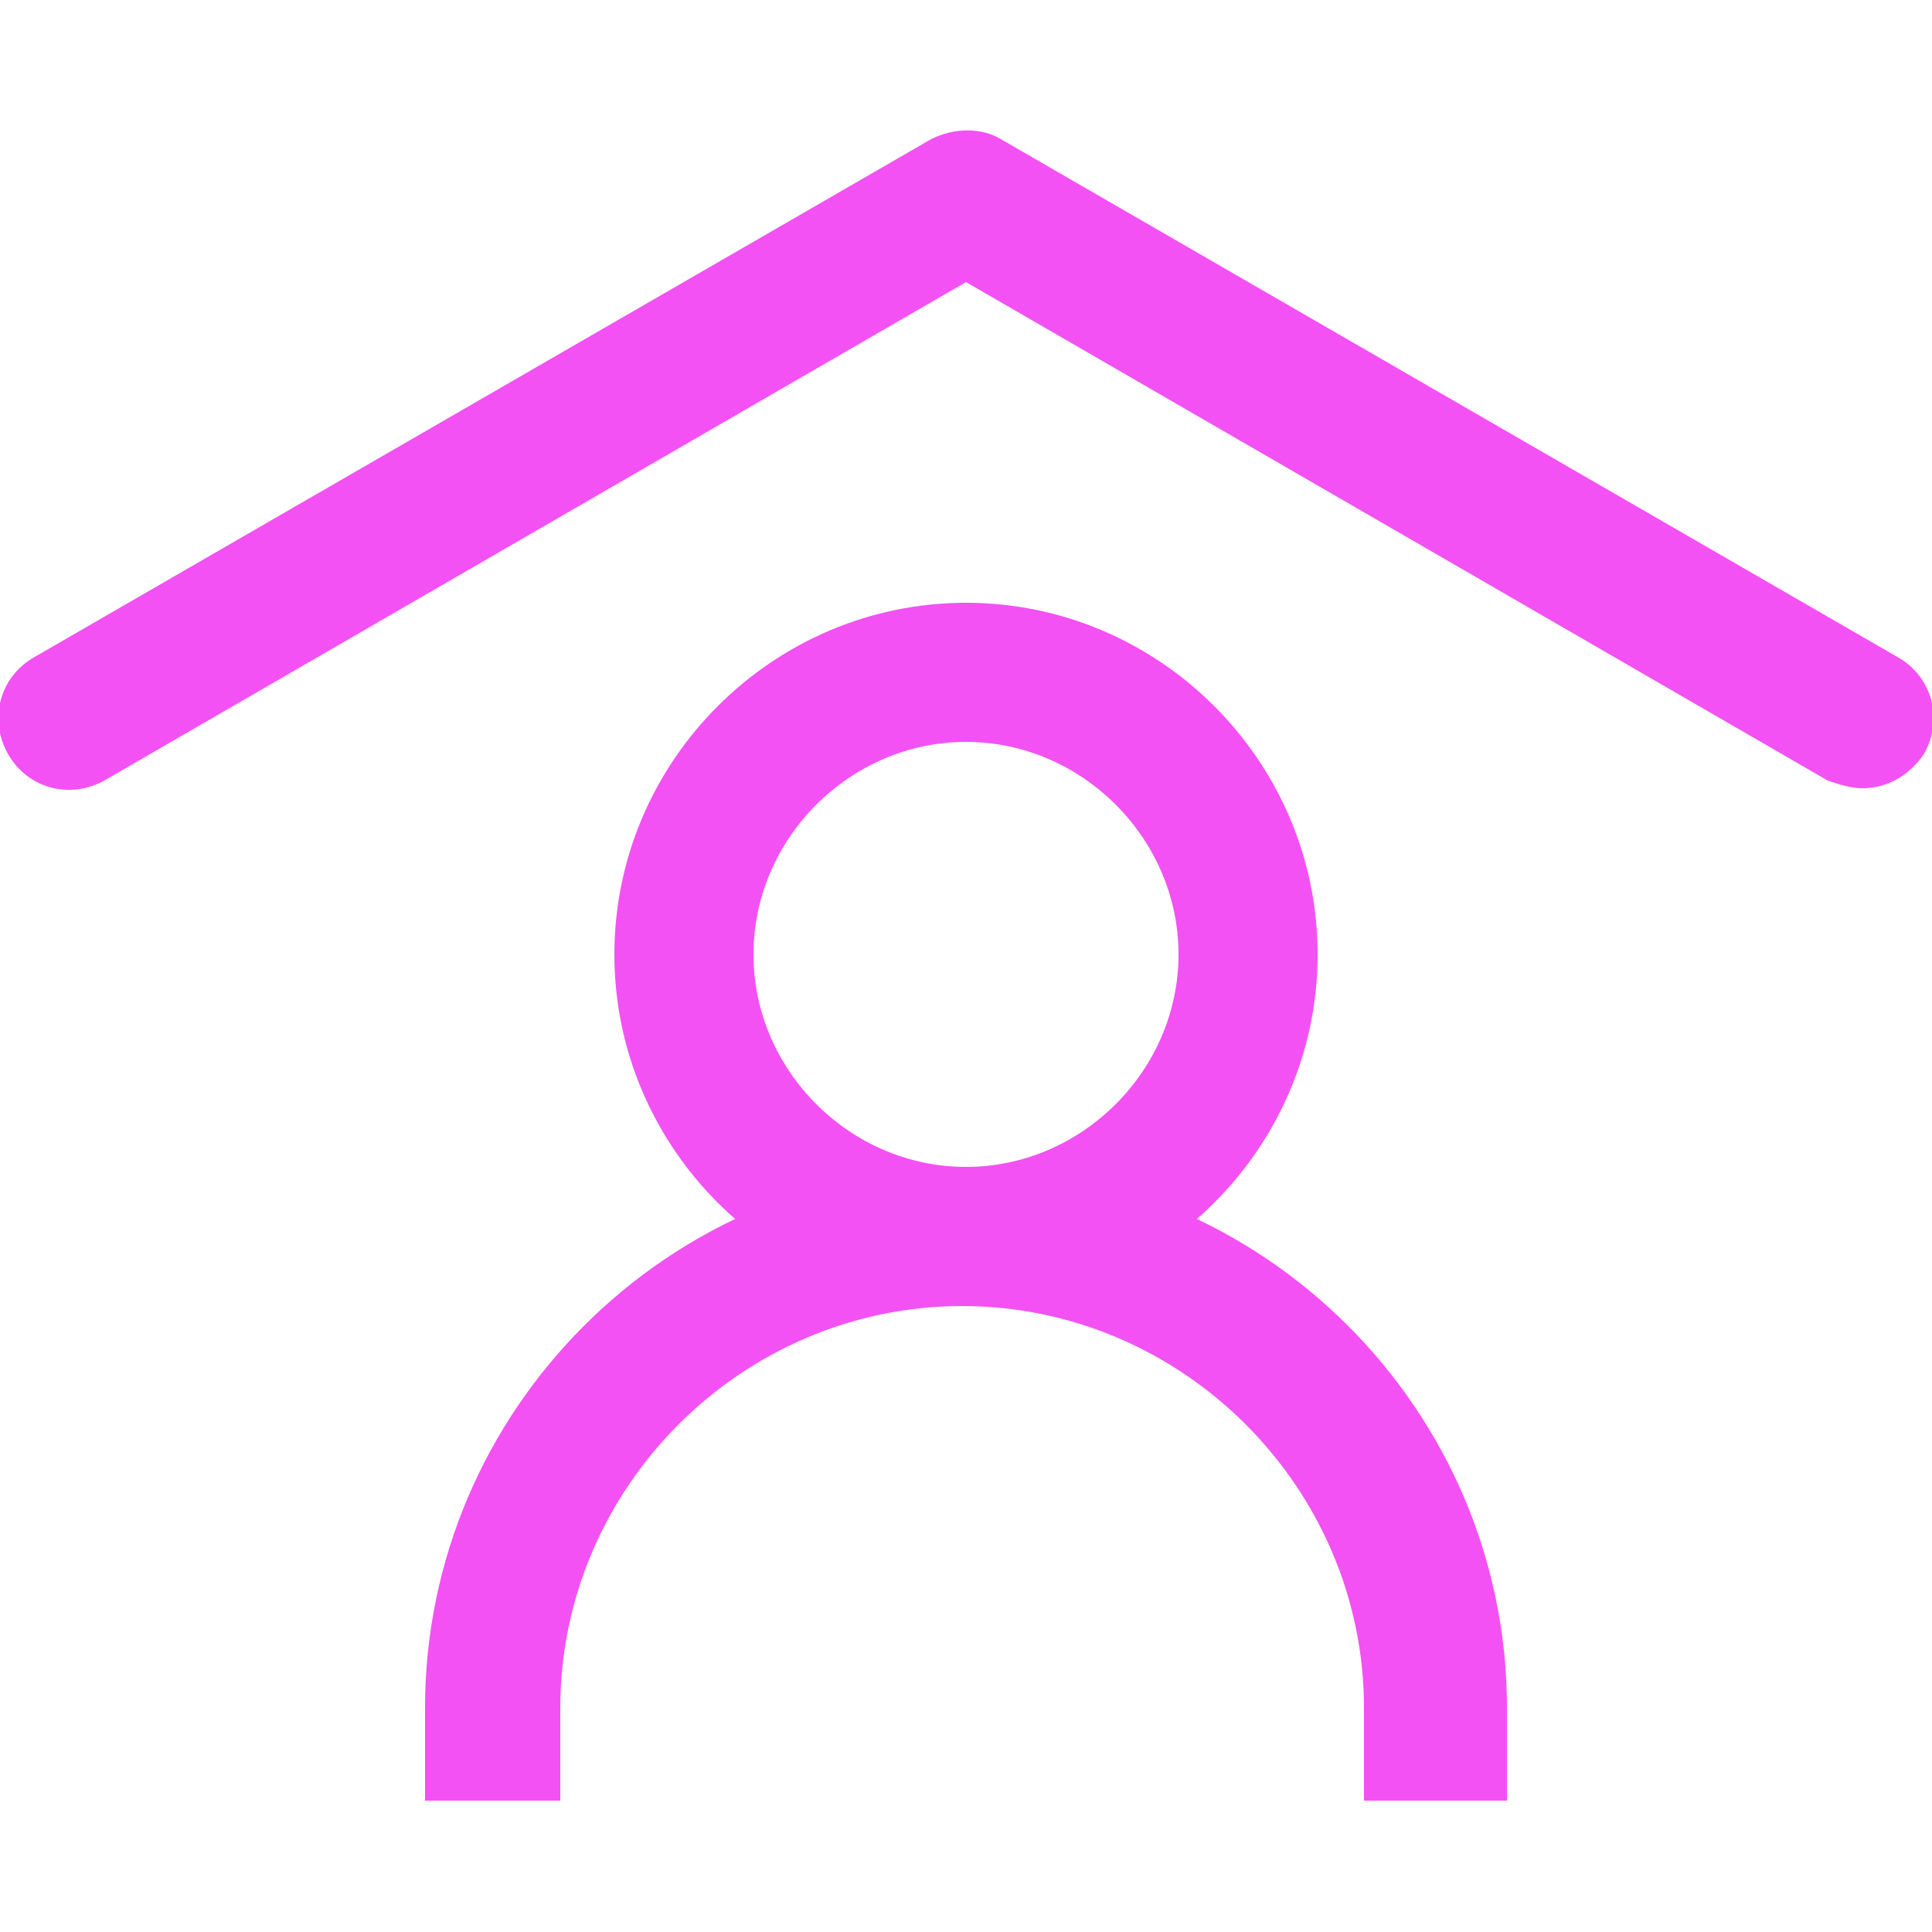
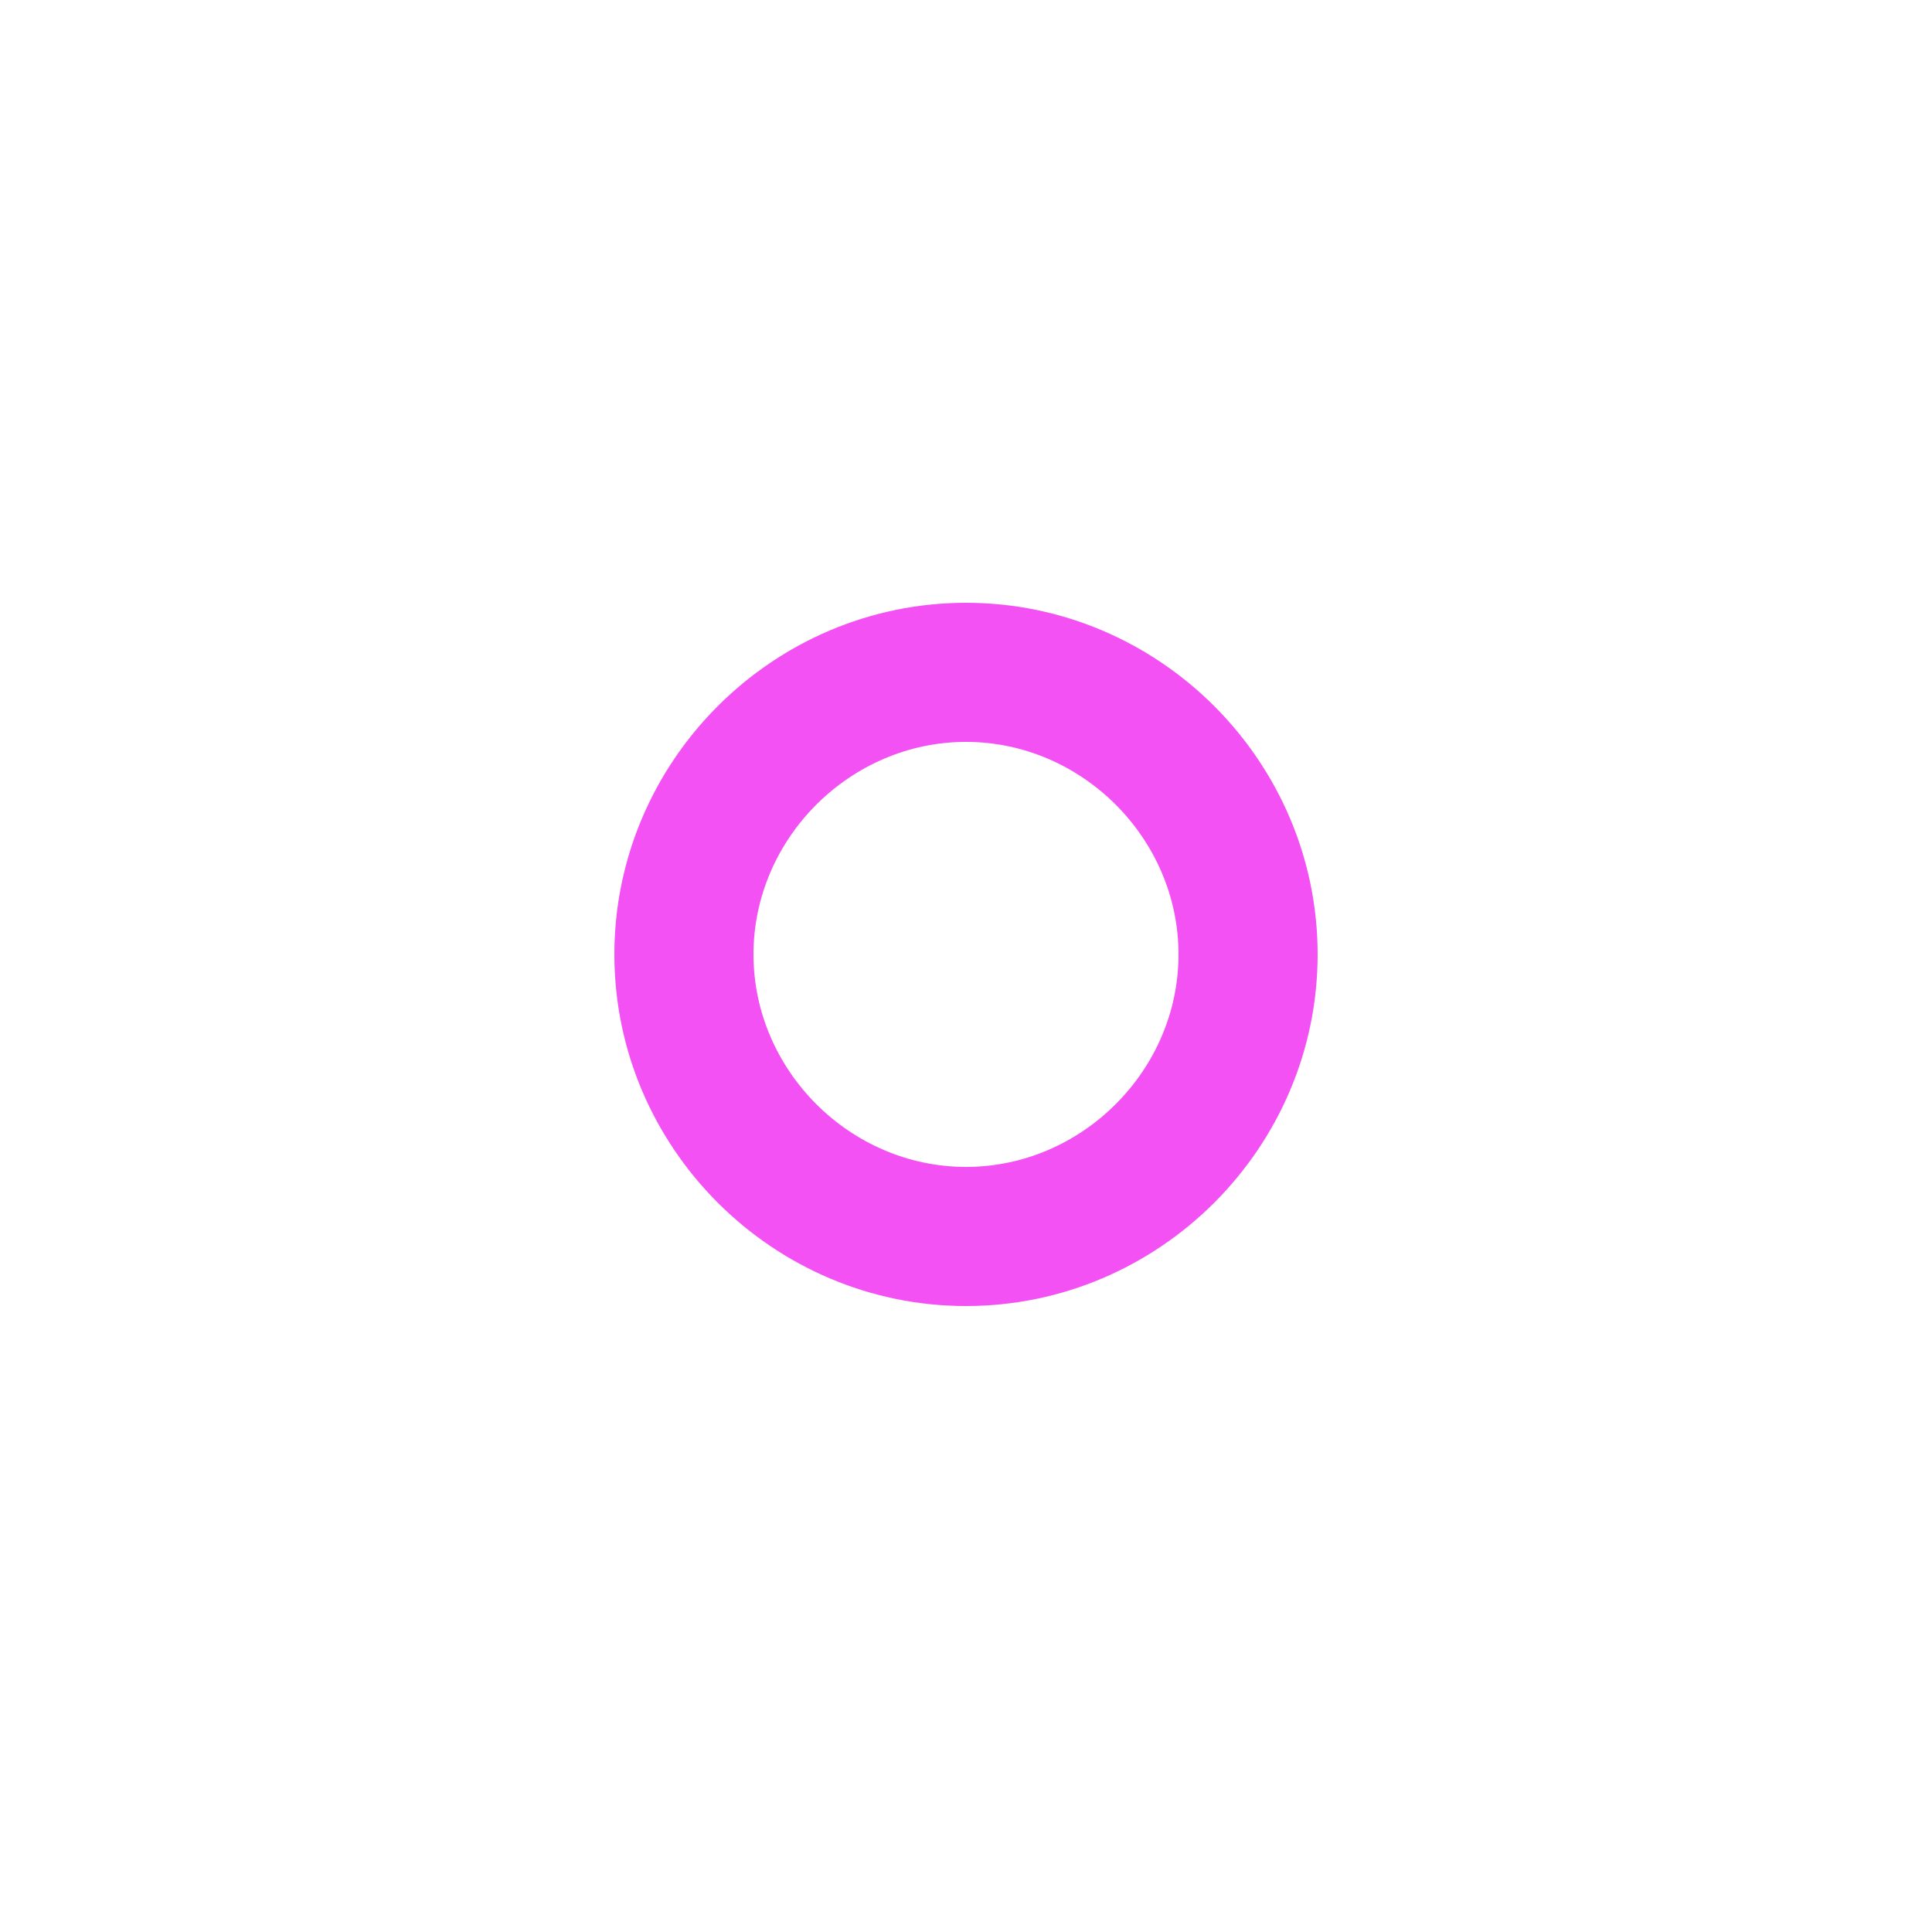
<svg xmlns="http://www.w3.org/2000/svg" version="1.1" id="Capa_1" x="0px" y="0px" viewBox="0 0 50 50" style="enable-background:new 0 0 50 50;" xml:space="preserve">
  <style type="text/css">
	.st0{fill:#F351F3;}
</style>
  <g>
    <g>
-       <path class="st0" d="M48.2,20.4c-0.3,0-0.6-0.1-0.9-0.2L25,7.3L2.7,20.2c-0.9,0.5-2,0.2-2.5-0.7c-0.5-0.9-0.2-2,0.7-2.5L24.1,3.6    c0.6-0.3,1.3-0.3,1.8,0L49.1,17c0.9,0.5,1.2,1.6,0.7,2.5C49.4,20.1,48.8,20.4,48.2,20.4z" />
-     </g>
+       </g>
    <g>
-       <path class="st0" d="M39,46.6h-3.7v-2.4c0-5.7-4.7-10.4-10.4-10.4s-10.4,4.7-10.4,10.4v2.4H11v-2.4c0-7.7,6.3-14,14-14    s14,6.3,14,14V46.6z" />
-     </g>
+       </g>
    <g>
      <path class="st0" d="M25,33.8c-5,0-9.1-4.1-9.1-9.1s4.1-9.1,9.1-9.1s9.1,4.1,9.1,9.1S30,33.8,25,33.8z M25,19.2    c-3,0-5.5,2.5-5.5,5.5c0,3,2.5,5.5,5.5,5.5c3,0,5.5-2.5,5.5-5.5C30.5,21.7,28,19.2,25,19.2z" />
    </g>
  </g>
  <g>
</g>
  <g>
</g>
  <g>
</g>
  <g>
</g>
  <g>
</g>
  <g>
</g>
  <g>
</g>
  <g>
</g>
  <g>
</g>
  <g>
</g>
  <g>
</g>
  <g>
</g>
  <g>
</g>
  <g>
</g>
  <g>
</g>
</svg>